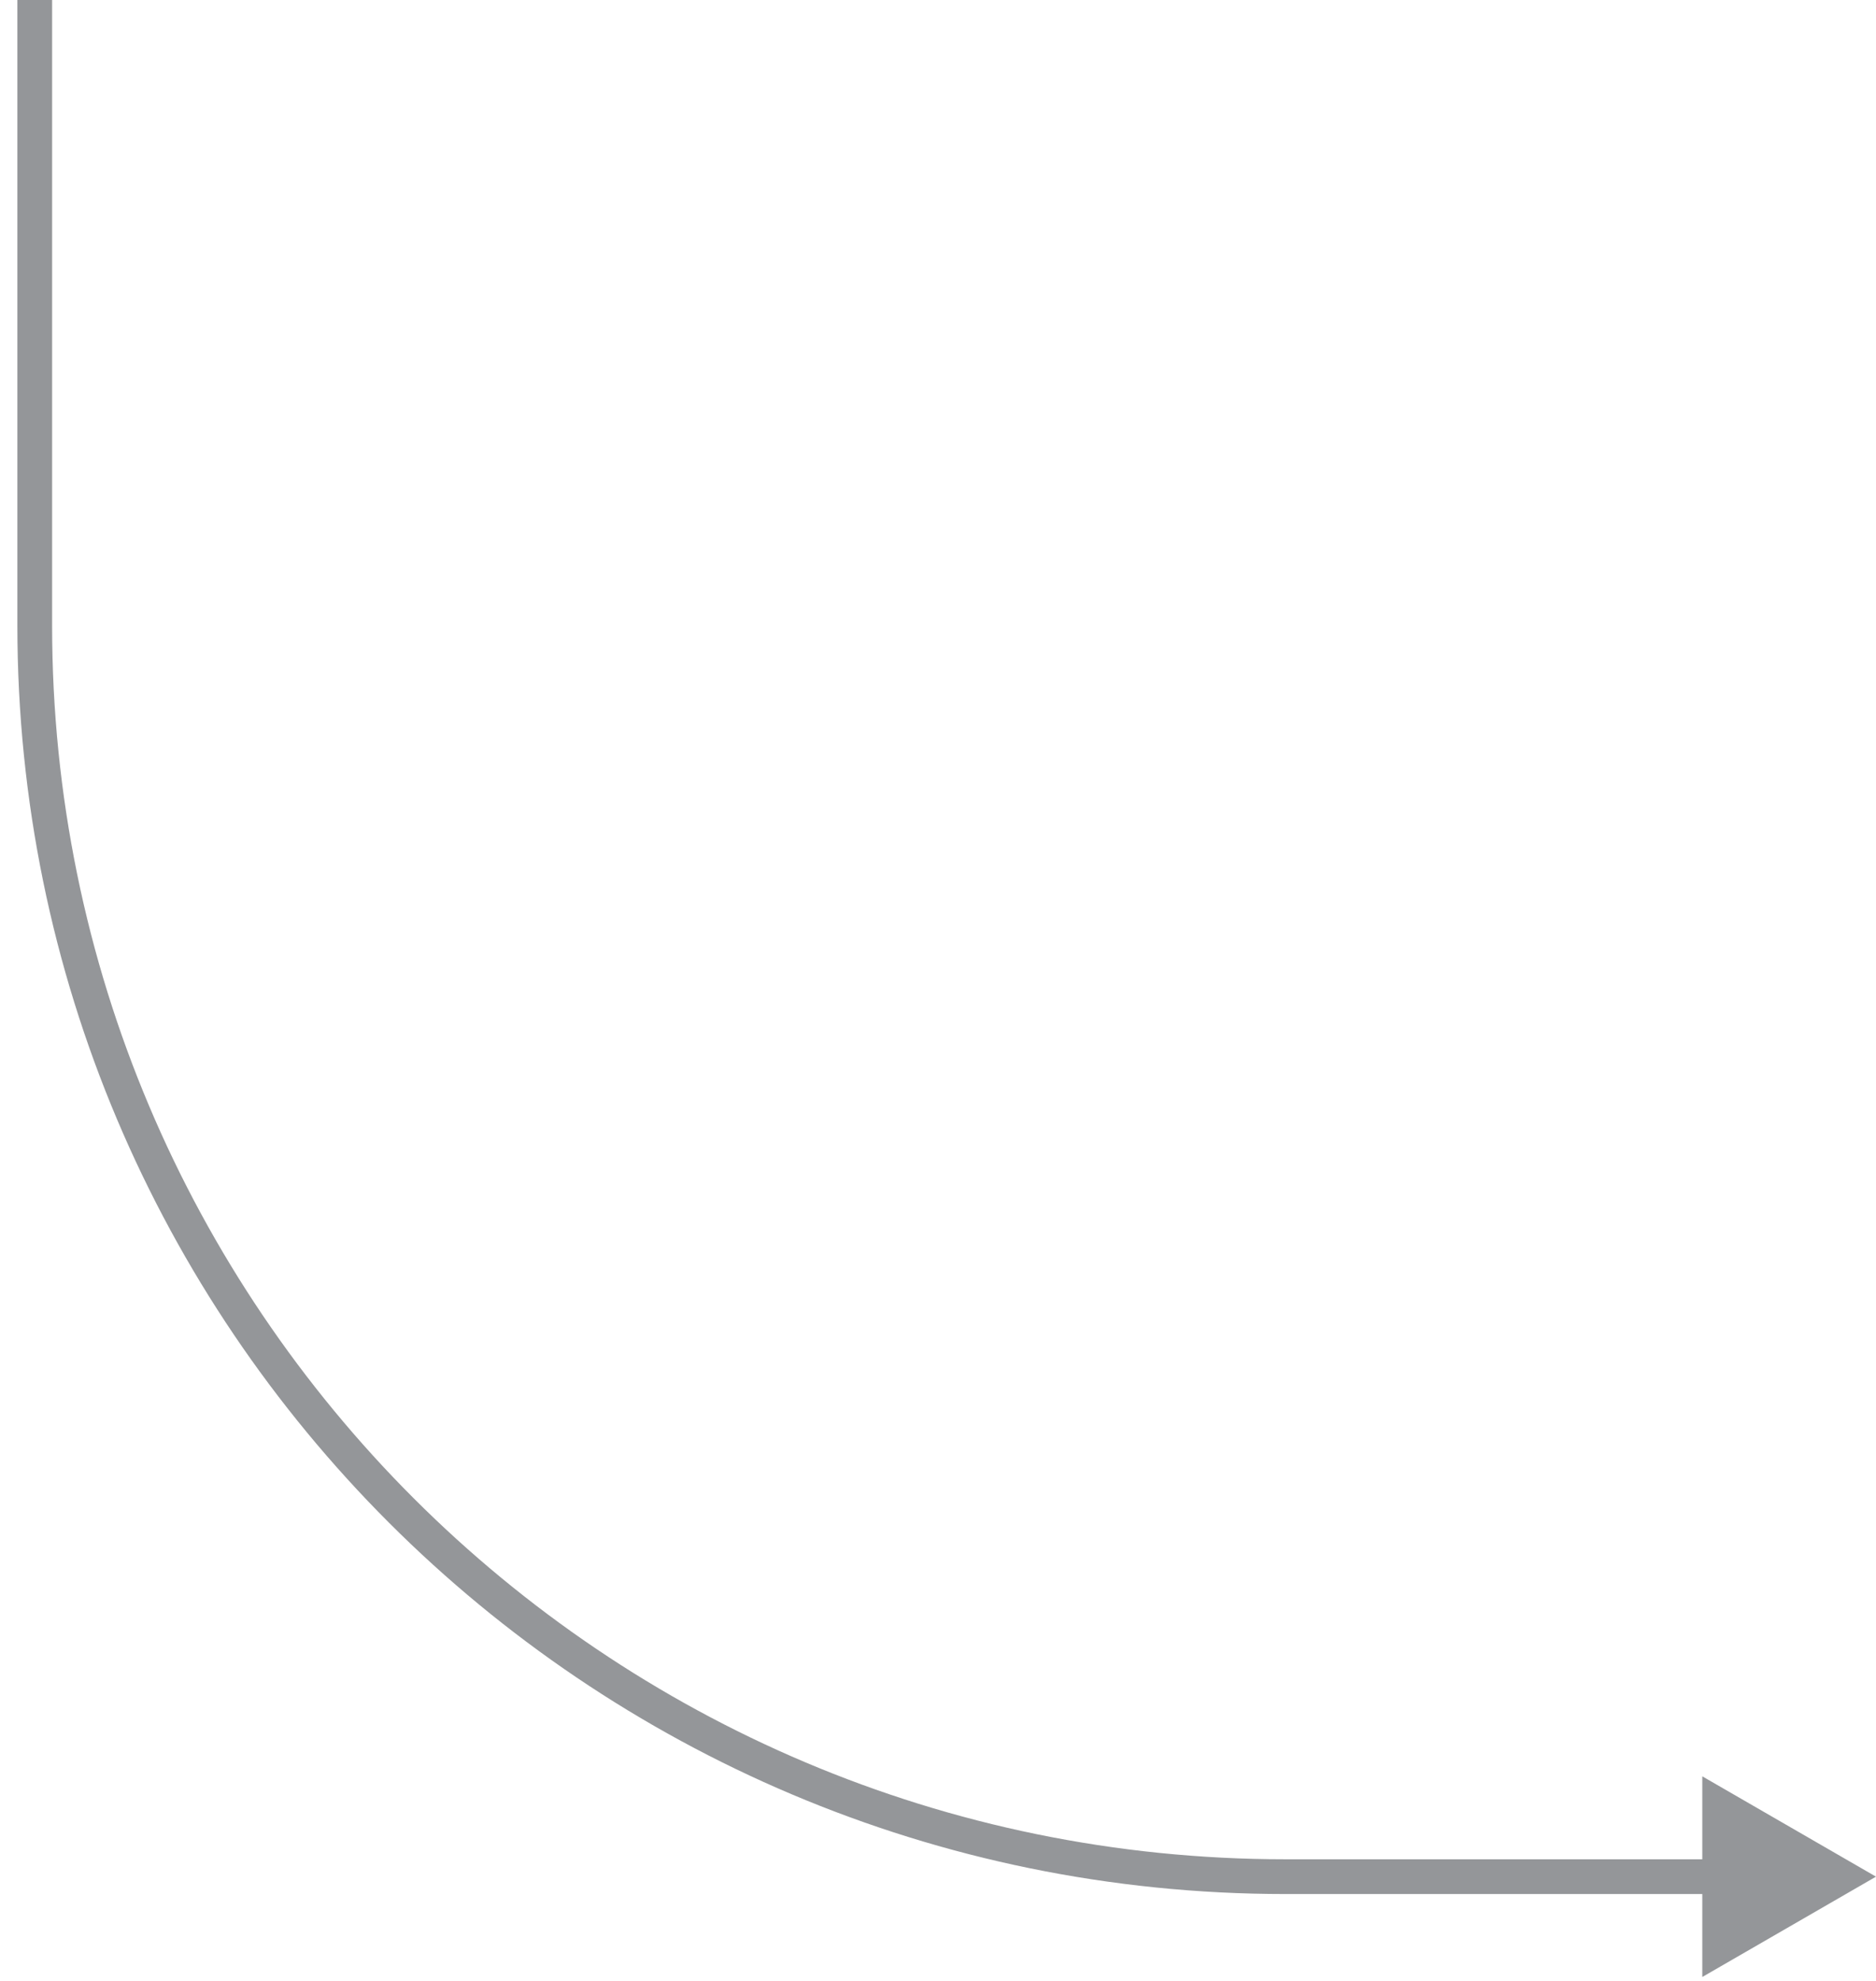
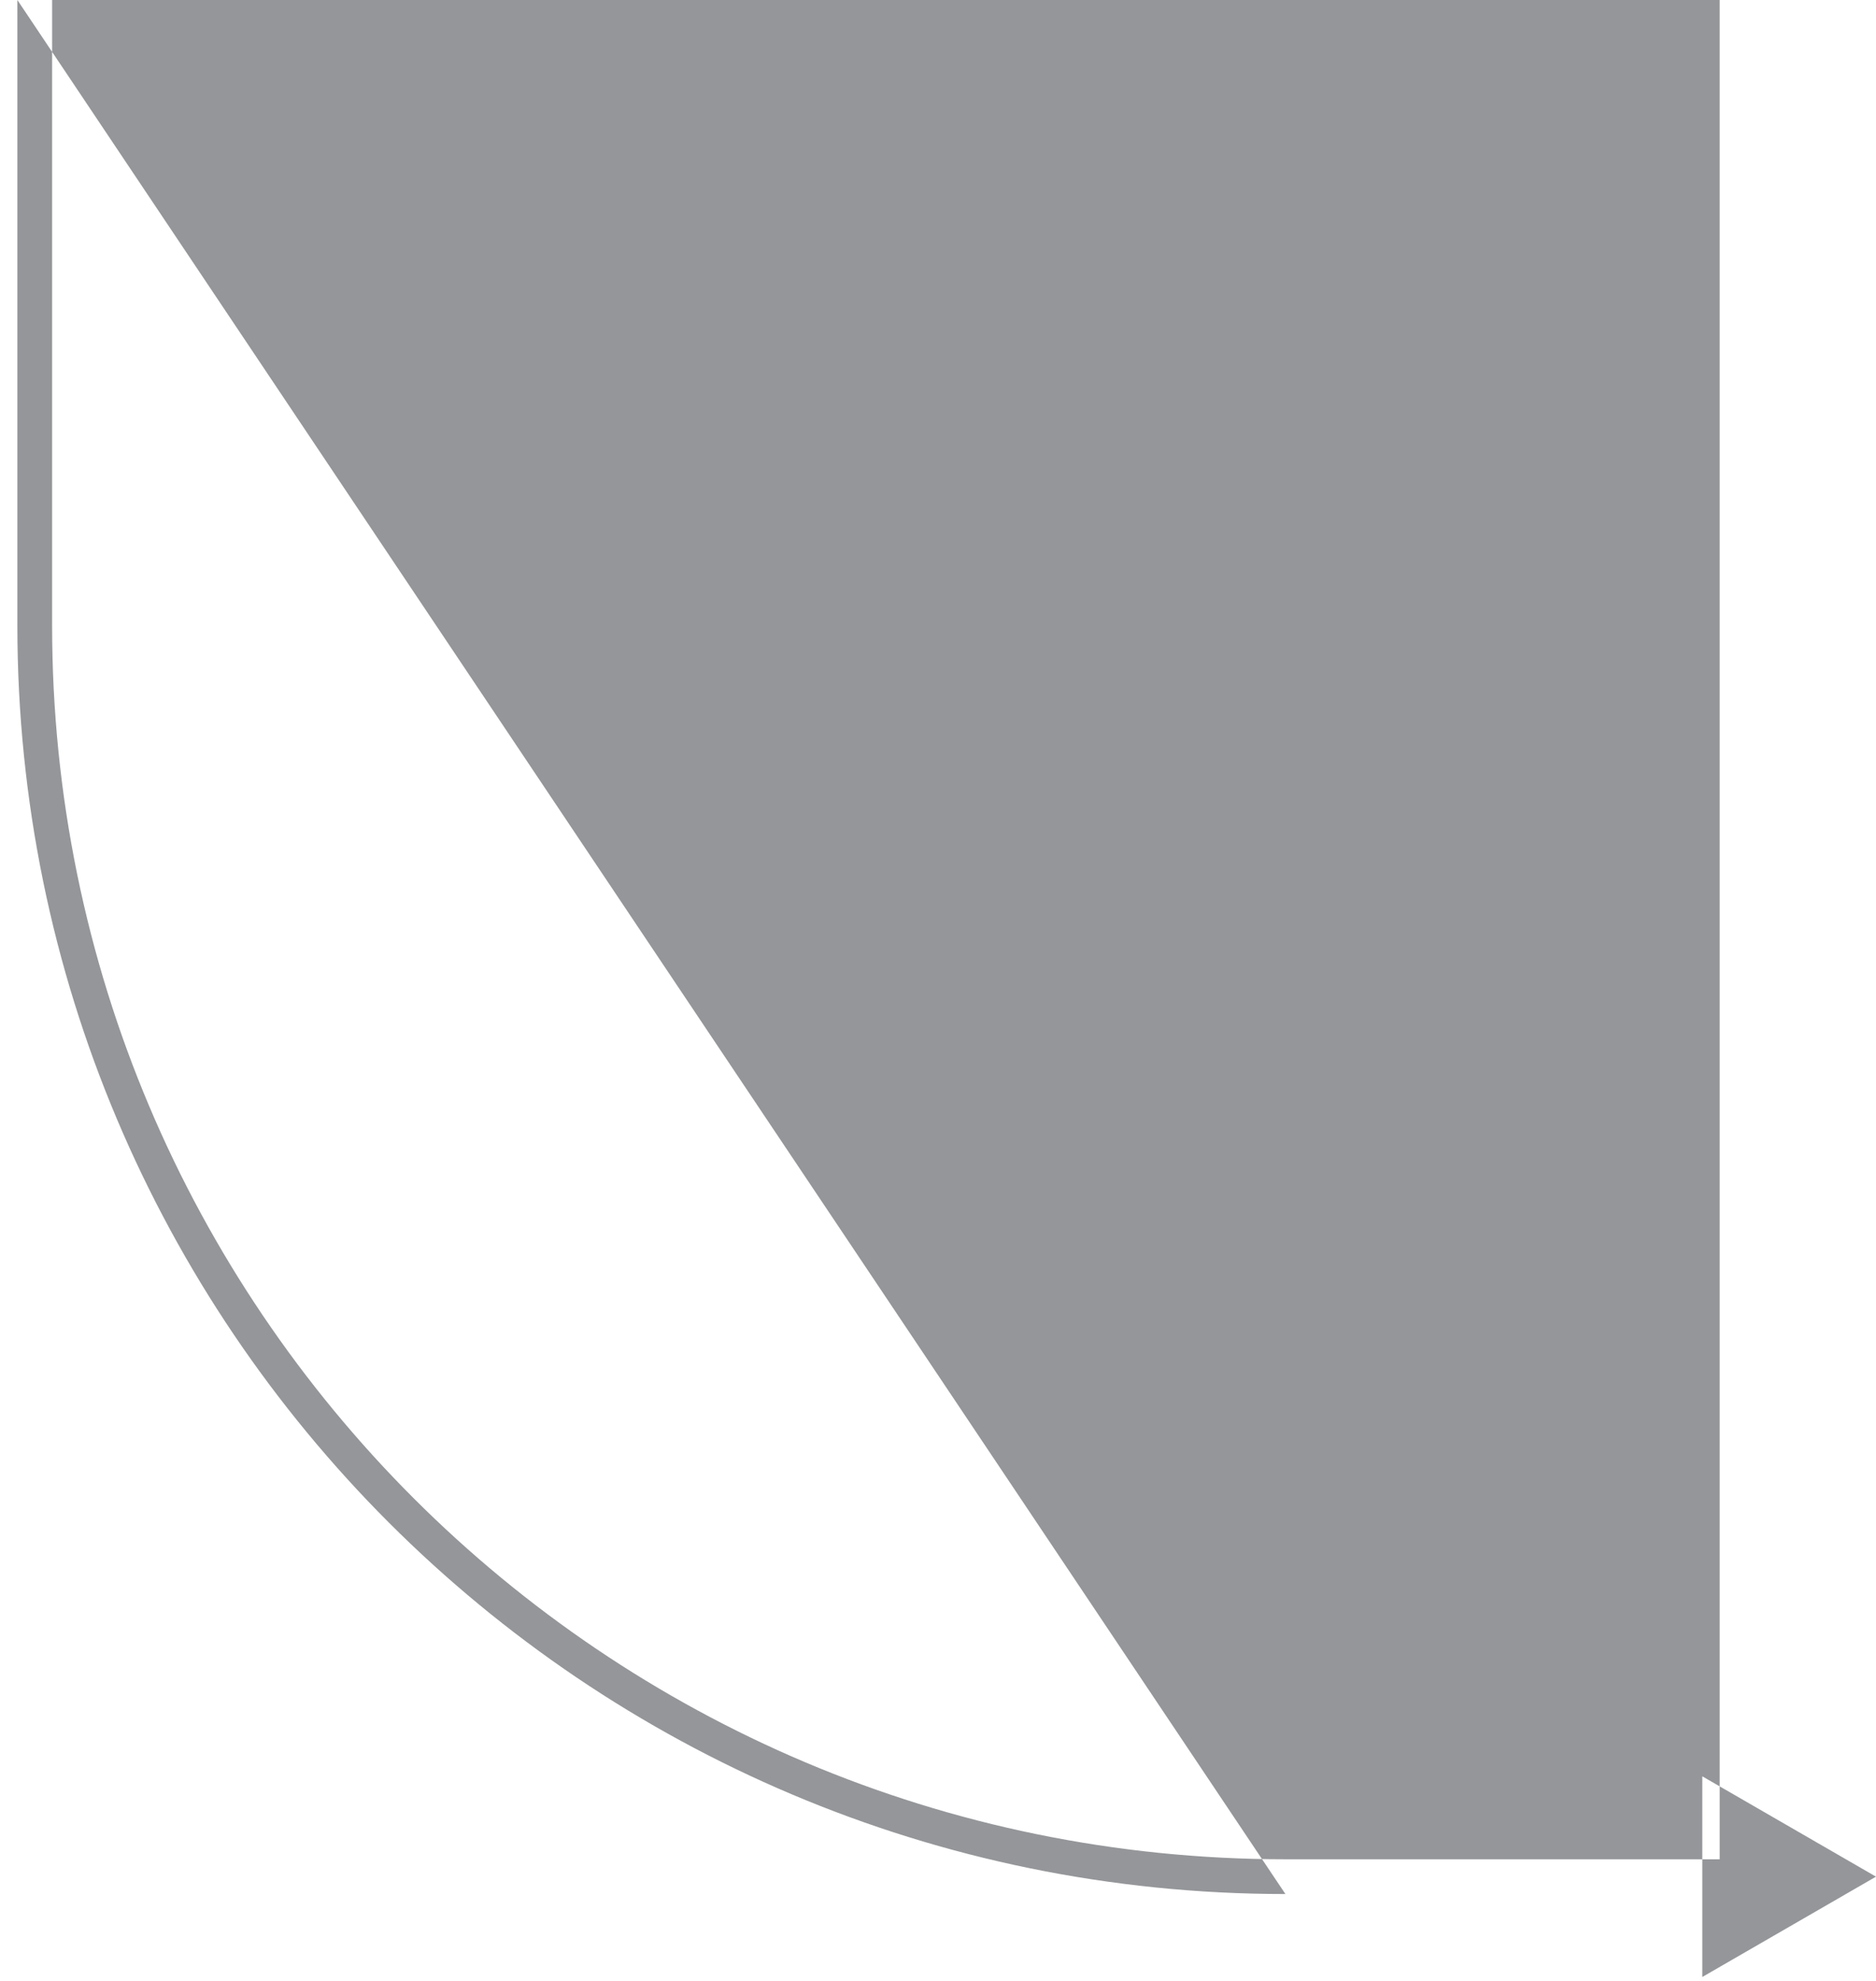
<svg xmlns="http://www.w3.org/2000/svg" width="54" height="57" viewBox="0 0 54 57" fill="none">
-   <path id="Vector 7184" d="M54 54L49 51.113V56.887L54 54ZM0.5 0V18H1.5V0H0.5ZM37 54.5H49.5V53.5H37V54.5ZM0.5 18C0.5 38.158 16.842 54.5 37 54.5V53.5C17.394 53.5 1.5 37.606 1.5 18H0.5Z" fill="#949699" />
+   <path id="Vector 7184" d="M54 54L49 51.113V56.887L54 54ZM0.5 0V18H1.5V0H0.5ZH49.5V53.5H37V54.5ZM0.5 18C0.5 38.158 16.842 54.5 37 54.5V53.5C17.394 53.5 1.5 37.606 1.5 18H0.5Z" fill="#949699" />
</svg>